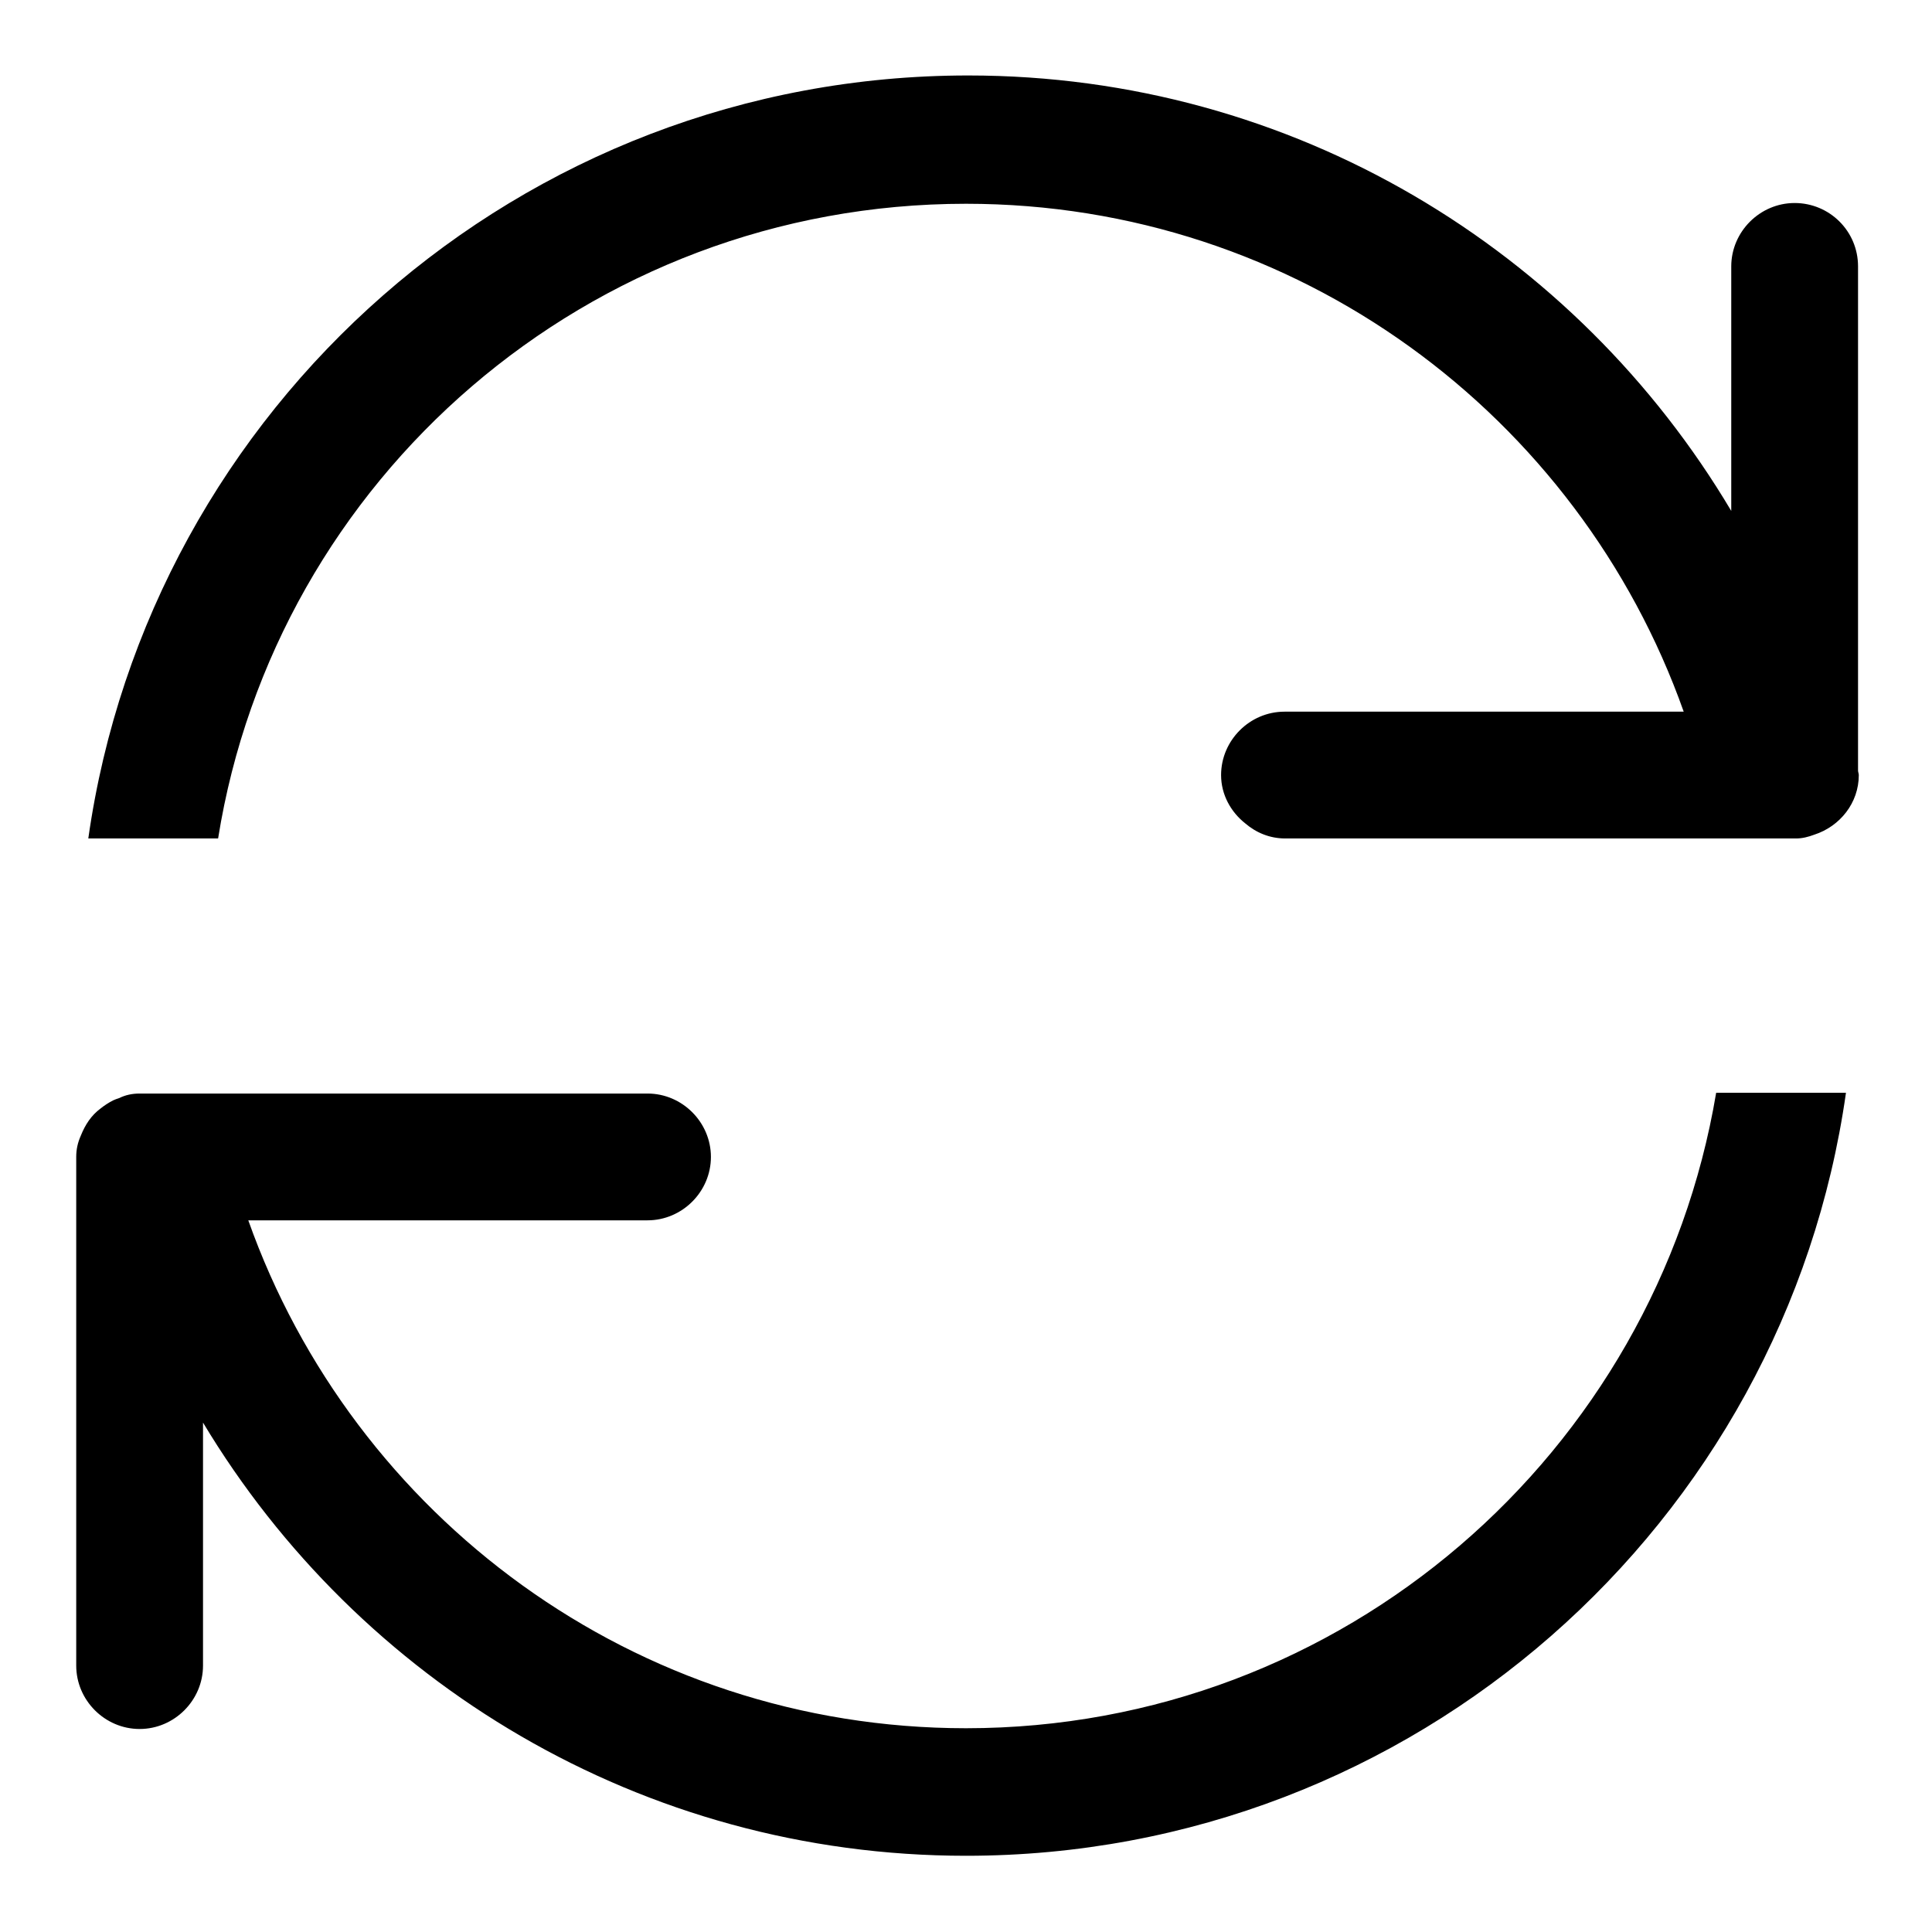
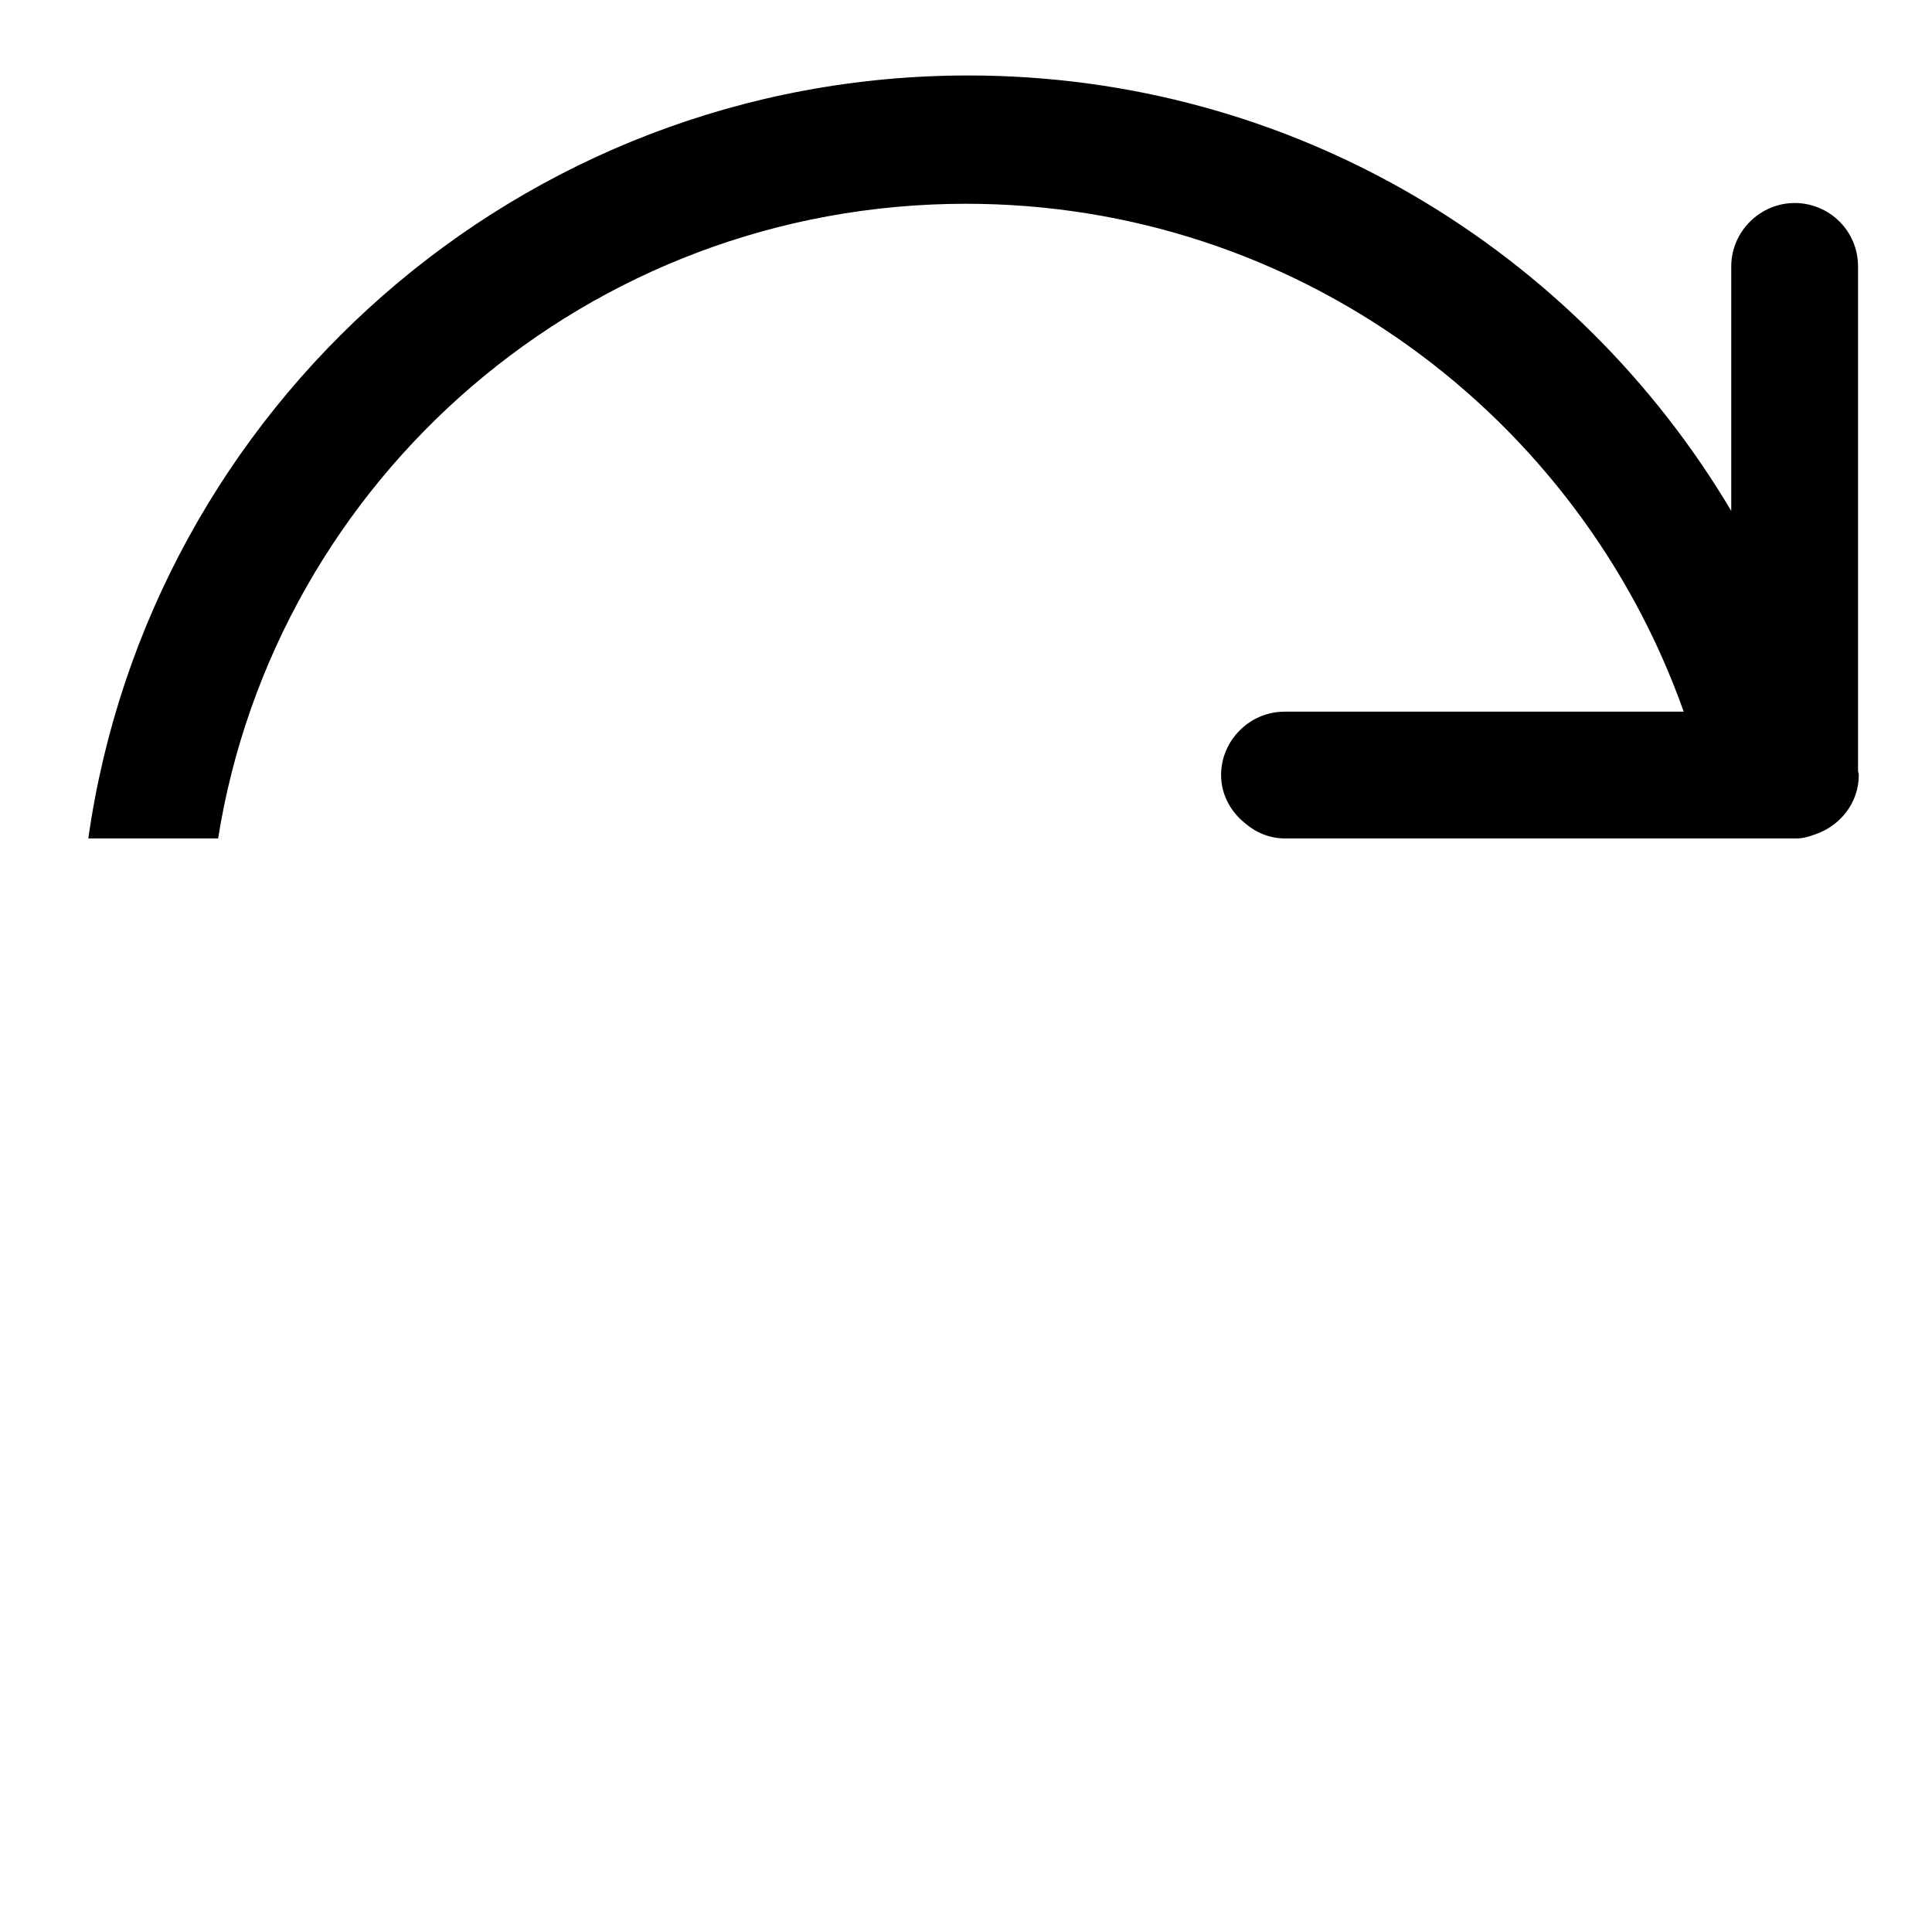
<svg xmlns="http://www.w3.org/2000/svg" version="1.1" x="0px" y="0px" viewBox="0 0 256 256" enable-background="new 0 0 256 256" xml:space="preserve">
  <g>
    <g>
-       <path fill="#000000" d="M245.9,128.5c0-0.1,0-0.3,0-0.5s0-0.3,0-0.5V128.5L245.9,128.5z" />
-       <path fill="#000000" d="M128,229c-43.9,0-81.2-28.1-95.1-67.3h52.9c4.6,0,8.4-3.8,8.4-8.4c0-4.6-3.8-8.4-8.4-8.4H18.5l0,0c-1,0-1.9,0.2-2.7,0.6c-0.3,0.1-0.6,0.2-0.8,0.3c-0.6,0.3-1.2,0.7-1.7,1.1c-1.2,0.9-2,2.1-2.6,3.6l0,0l0,0c-0.4,0.9-0.6,1.8-0.6,2.8v67.4c0,4.6,3.8,8.4,8.4,8.4s8.4-3.8,8.4-8.4v-32.2C47.5,222.8,85,245.9,128,245.9c59.4,0,108.5-44,116.6-101.1h-17.2C219.4,192.5,178,229,128,229L128,229z" />
-       <path fill="#000000" d="M10,127.5c0,0.2,0,0.3,0,0.5s0,0.3,0,0.5V127.5z" />
      <path fill="#000000" d="M128,27c43.9,0,81.2,28.1,95.1,67.3h-52.9c-4.6,0-8.4,3.8-8.4,8.4l0,0l0,0c0,2.6,1.3,4.9,3.2,6.4c1.4,1.2,3.2,2,5.3,2h67.4c0,0,0,0,0.1,0c0,0,0,0,0,0c0,0,0.1,0,0.2,0c0.8,0,1.6-0.2,2.4-0.5c3.4-1.1,5.9-4.2,5.9-7.9c0-0.2-0.1-0.4-0.1-0.6V35.3c0-4.7-3.8-8.4-8.4-8.4c-4.6,0-8.4,3.8-8.4,8.4v32.4c-20.5-34.5-58-57.7-101.1-57.7c-59.4,0-108.5,44-116.6,101.1h17.2C36.5,63.5,77.9,27,128,27L128,27z" />
    </g>
  </g>
</svg>